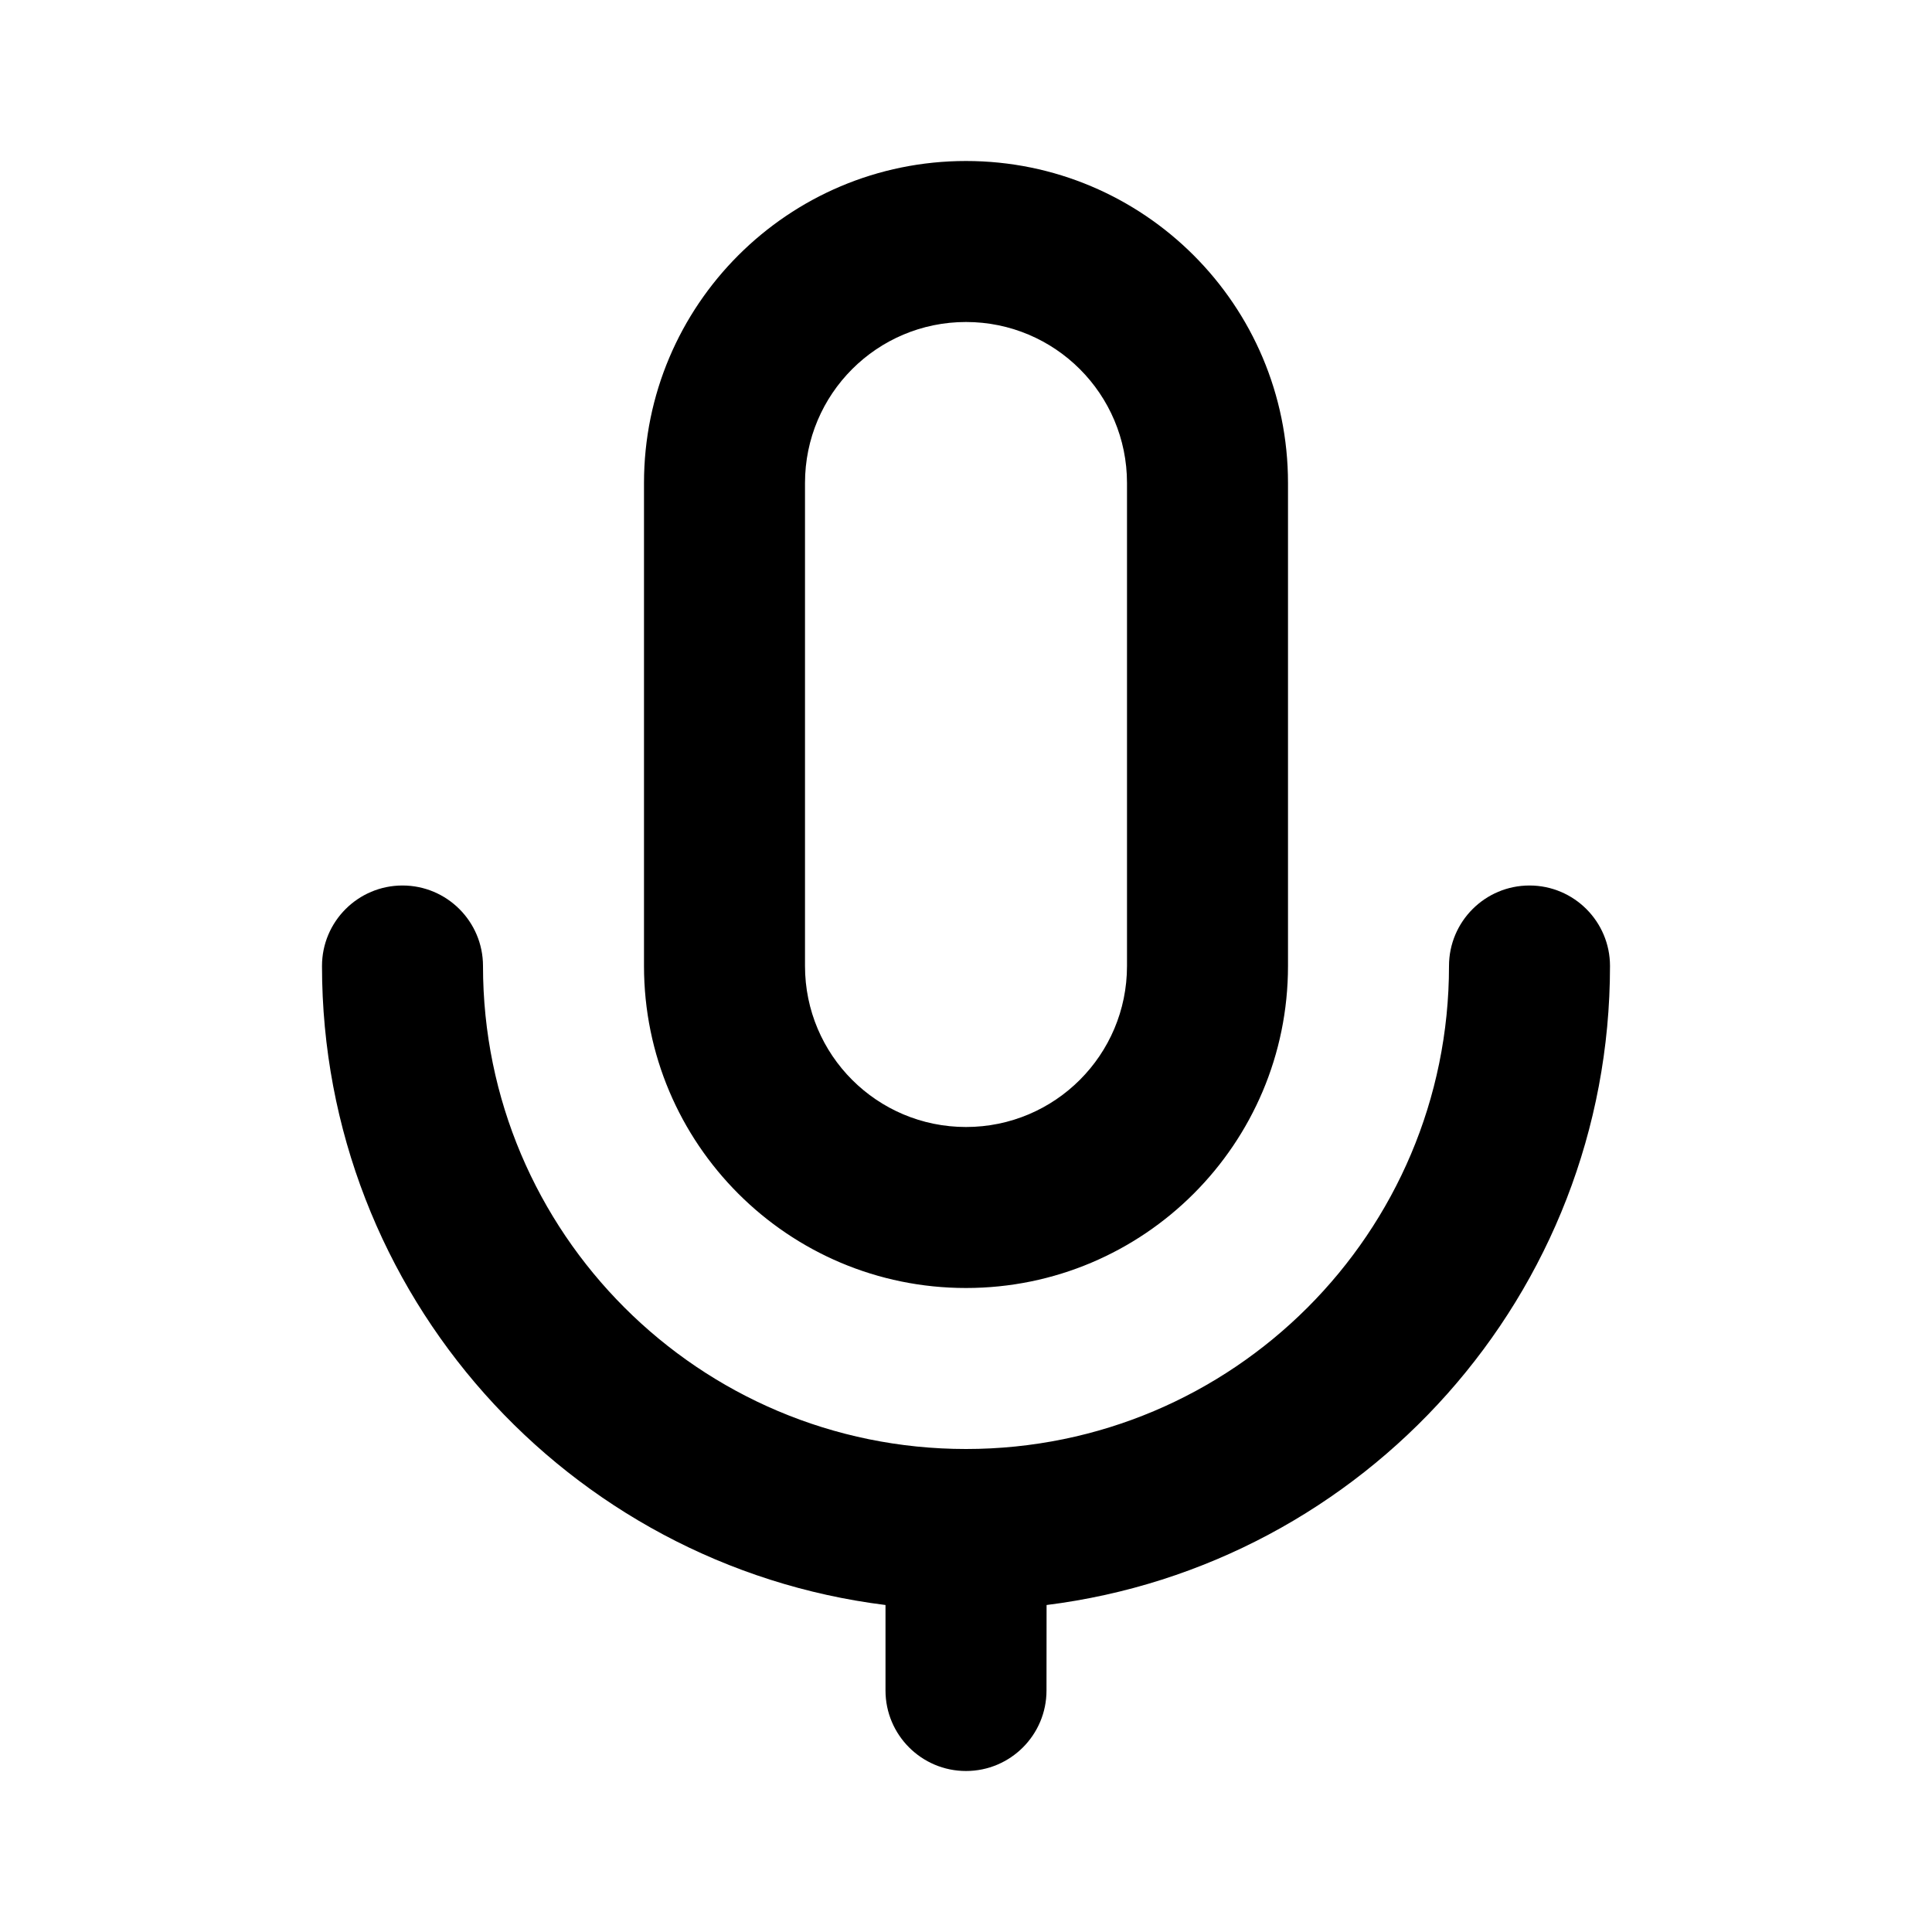
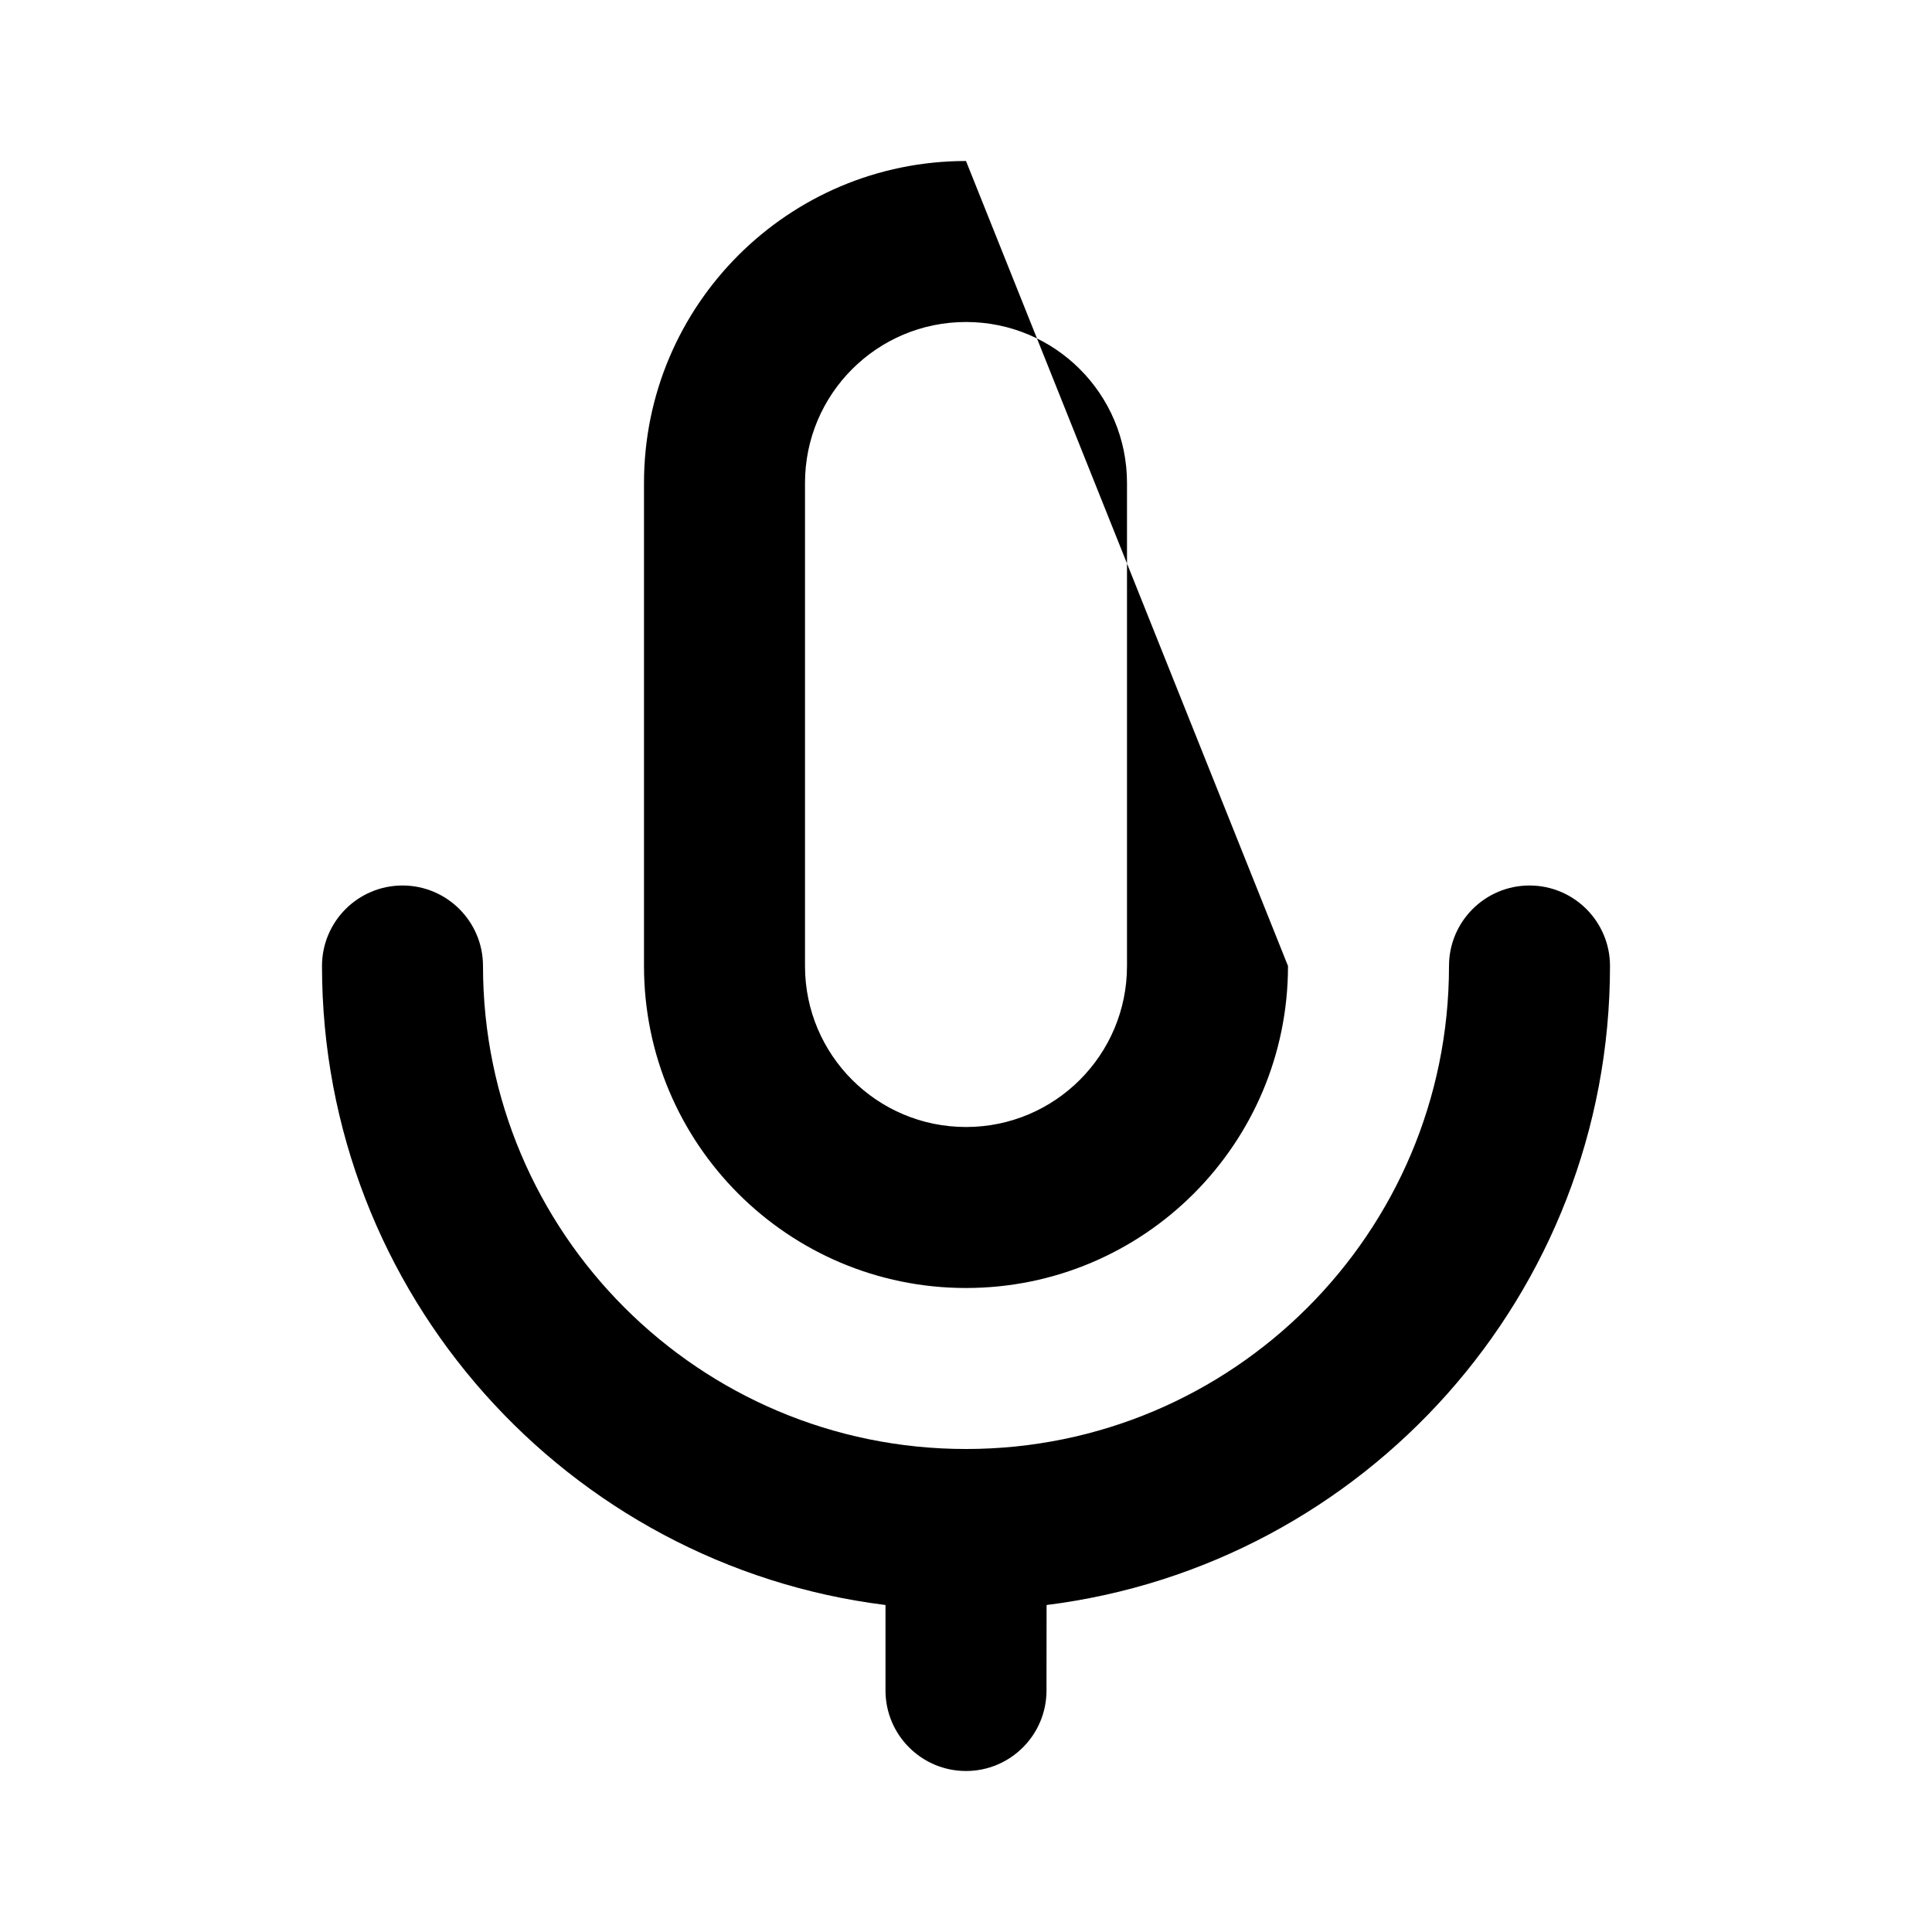
<svg xmlns="http://www.w3.org/2000/svg" fill="#000000" width="800px" height="800px" viewBox="0 0 24 24">
-   <path fill-rule="evenodd" d="M19,11 C19.552,11 20,11.448 20,12 C20,16.079 16.947,19.445 13.001,19.938 L13,21 C13,21.552 12.552,22 12,22 C11.448,22 11,21.552 11,21 L11,19.938 C7.054,19.446 4,16.08 4,12 C4,11.448 4.448,11 5,11 C5.552,11 6,11.448 6,12 C6,15.314 8.686,18 12,18 C15.314,18 18,15.314 18,12 C18,11.448 18.448,11 19,11 Z M12,2 C14.209,2 16,3.791 16,6 L16,12 C16,14.209 14.209,16 12,16 C9.791,16 8,14.209 8,12 L8,6 C8,3.791 9.791,2 12,2 Z M12,4 C10.895,4 10,4.895 10,6 L10,12 C10,13.105 10.895,14 12,14 C13.105,14 14,13.105 14,12 L14,6 C14,4.895 13.105,4 12,4 Z" />
+   <path fill-rule="evenodd" d="M19,11 C19.552,11 20,11.448 20,12 C20,16.079 16.947,19.445 13.001,19.938 L13,21 C13,21.552 12.552,22 12,22 C11.448,22 11,21.552 11,21 L11,19.938 C7.054,19.446 4,16.08 4,12 C4,11.448 4.448,11 5,11 C5.552,11 6,11.448 6,12 C6,15.314 8.686,18 12,18 C15.314,18 18,15.314 18,12 C18,11.448 18.448,11 19,11 Z M12,2 L16,12 C16,14.209 14.209,16 12,16 C9.791,16 8,14.209 8,12 L8,6 C8,3.791 9.791,2 12,2 Z M12,4 C10.895,4 10,4.895 10,6 L10,12 C10,13.105 10.895,14 12,14 C13.105,14 14,13.105 14,12 L14,6 C14,4.895 13.105,4 12,4 Z" />
</svg>